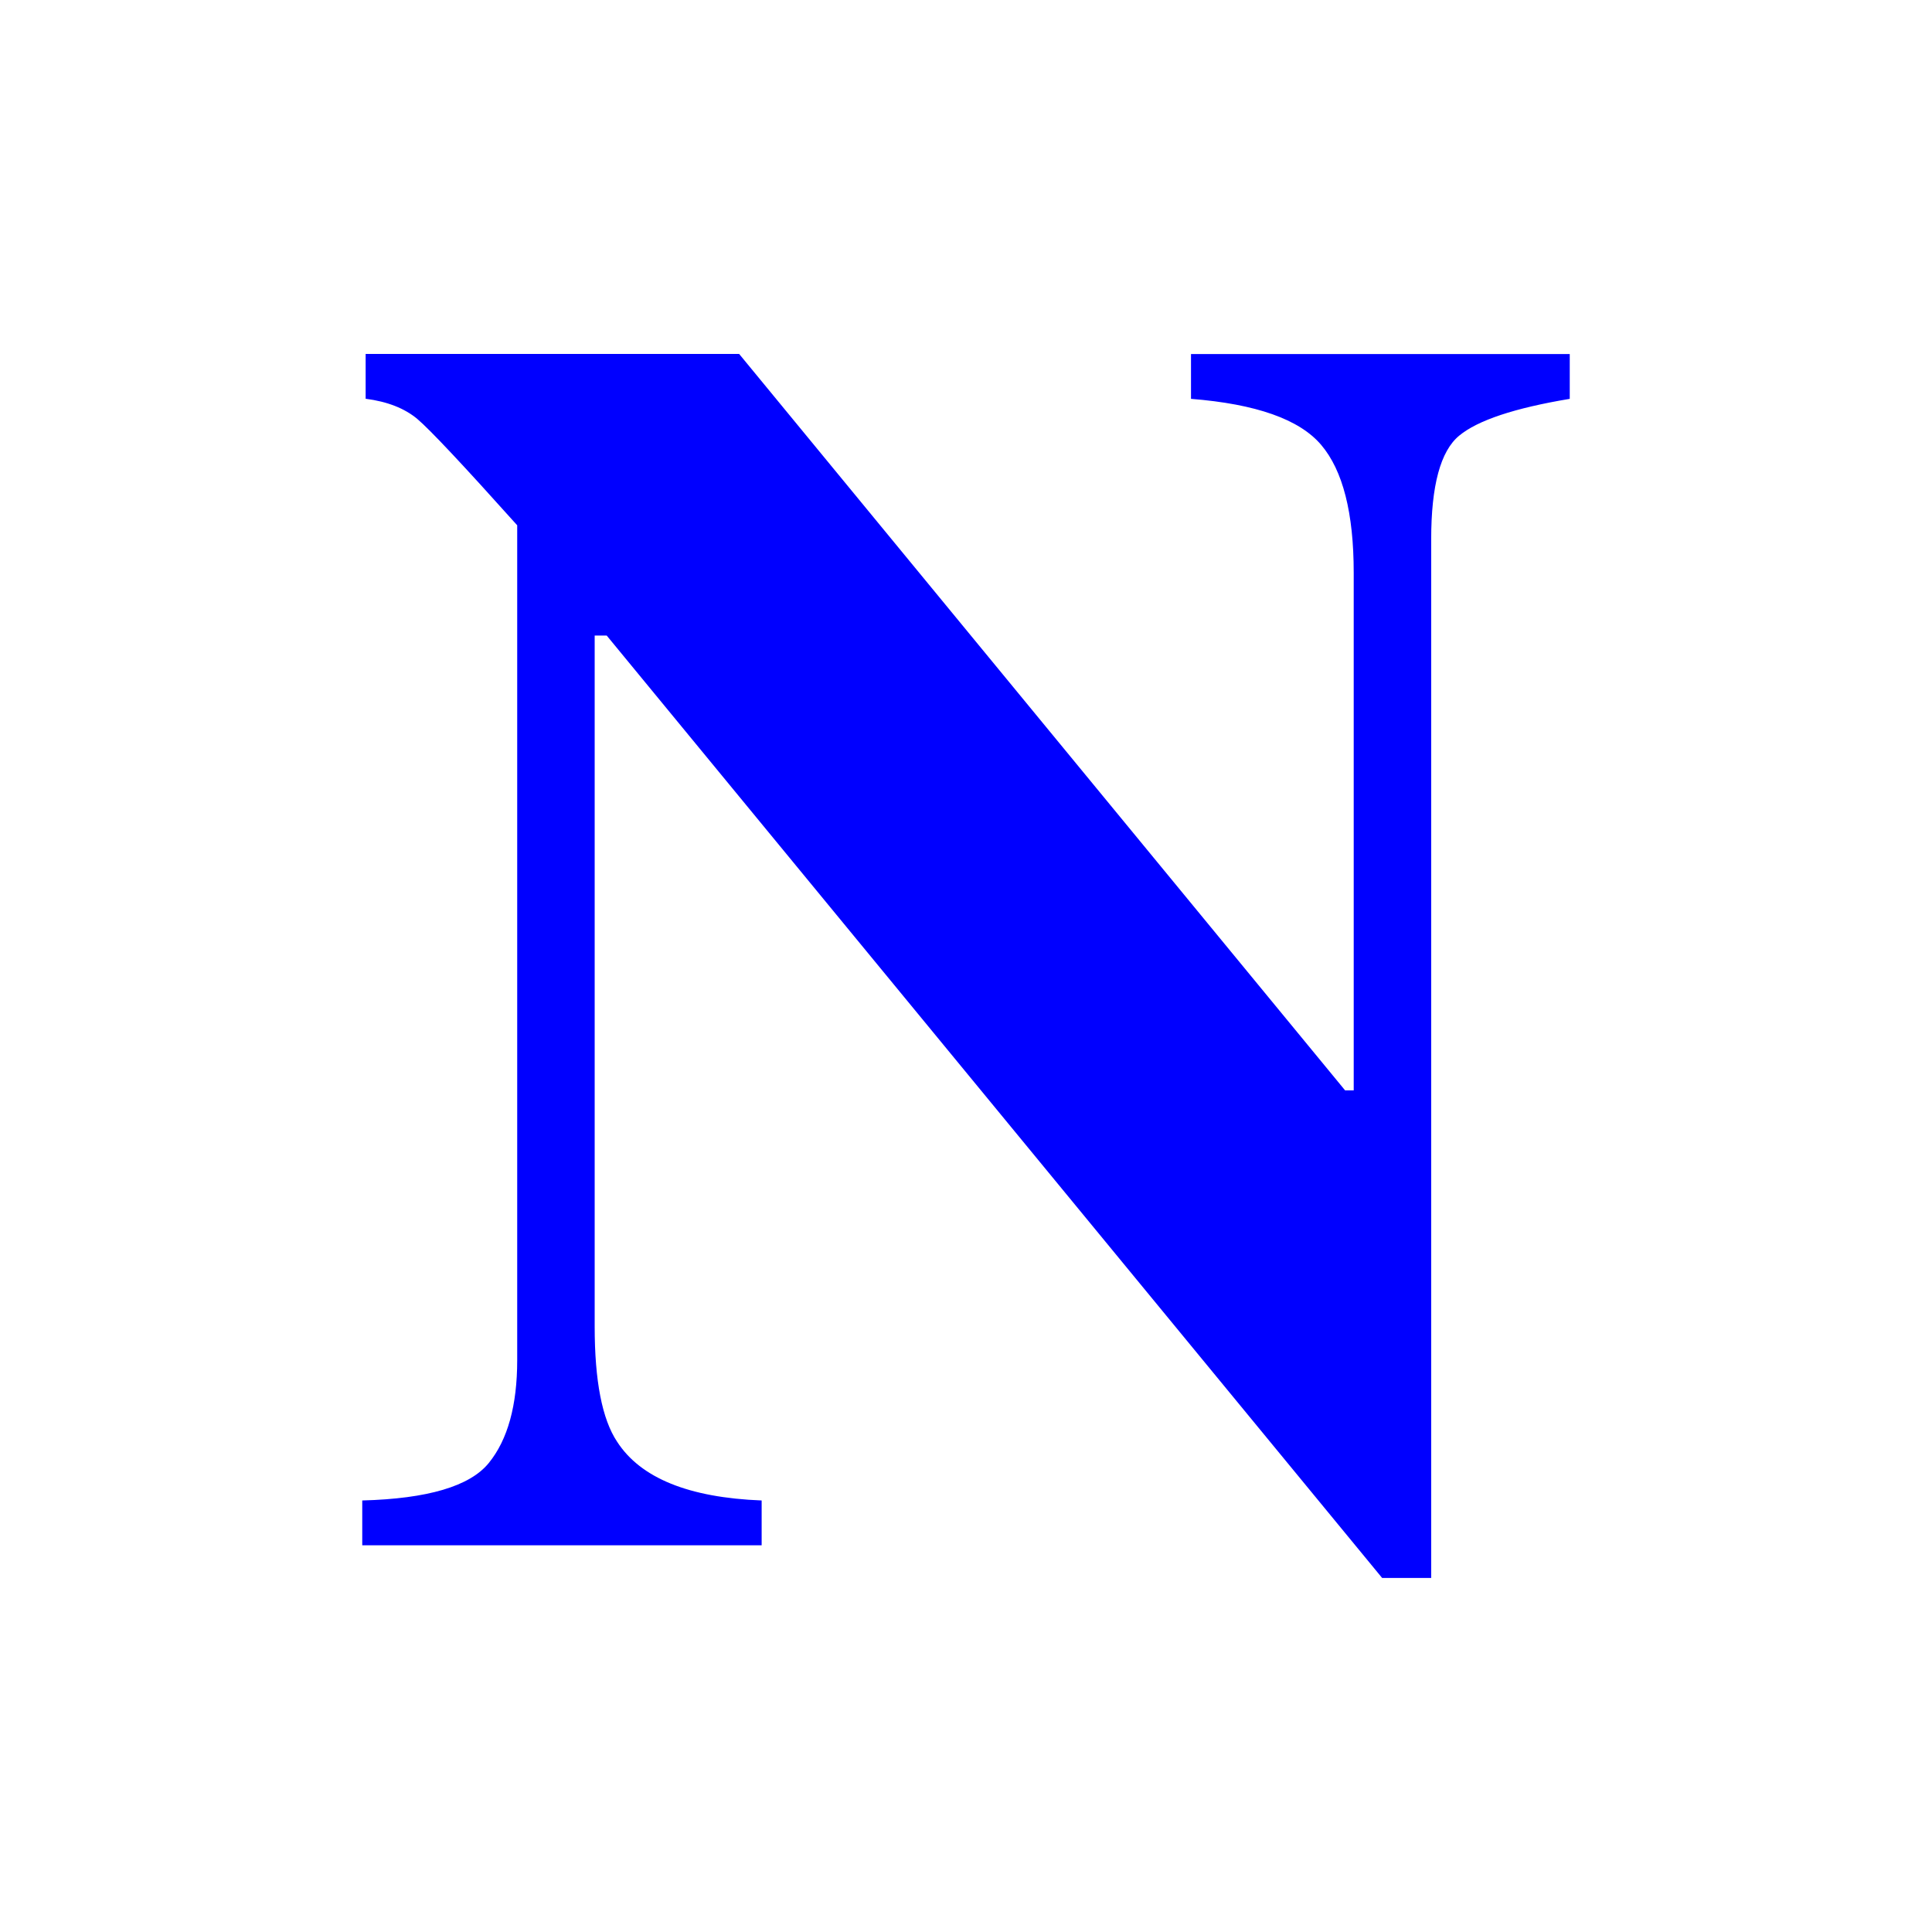
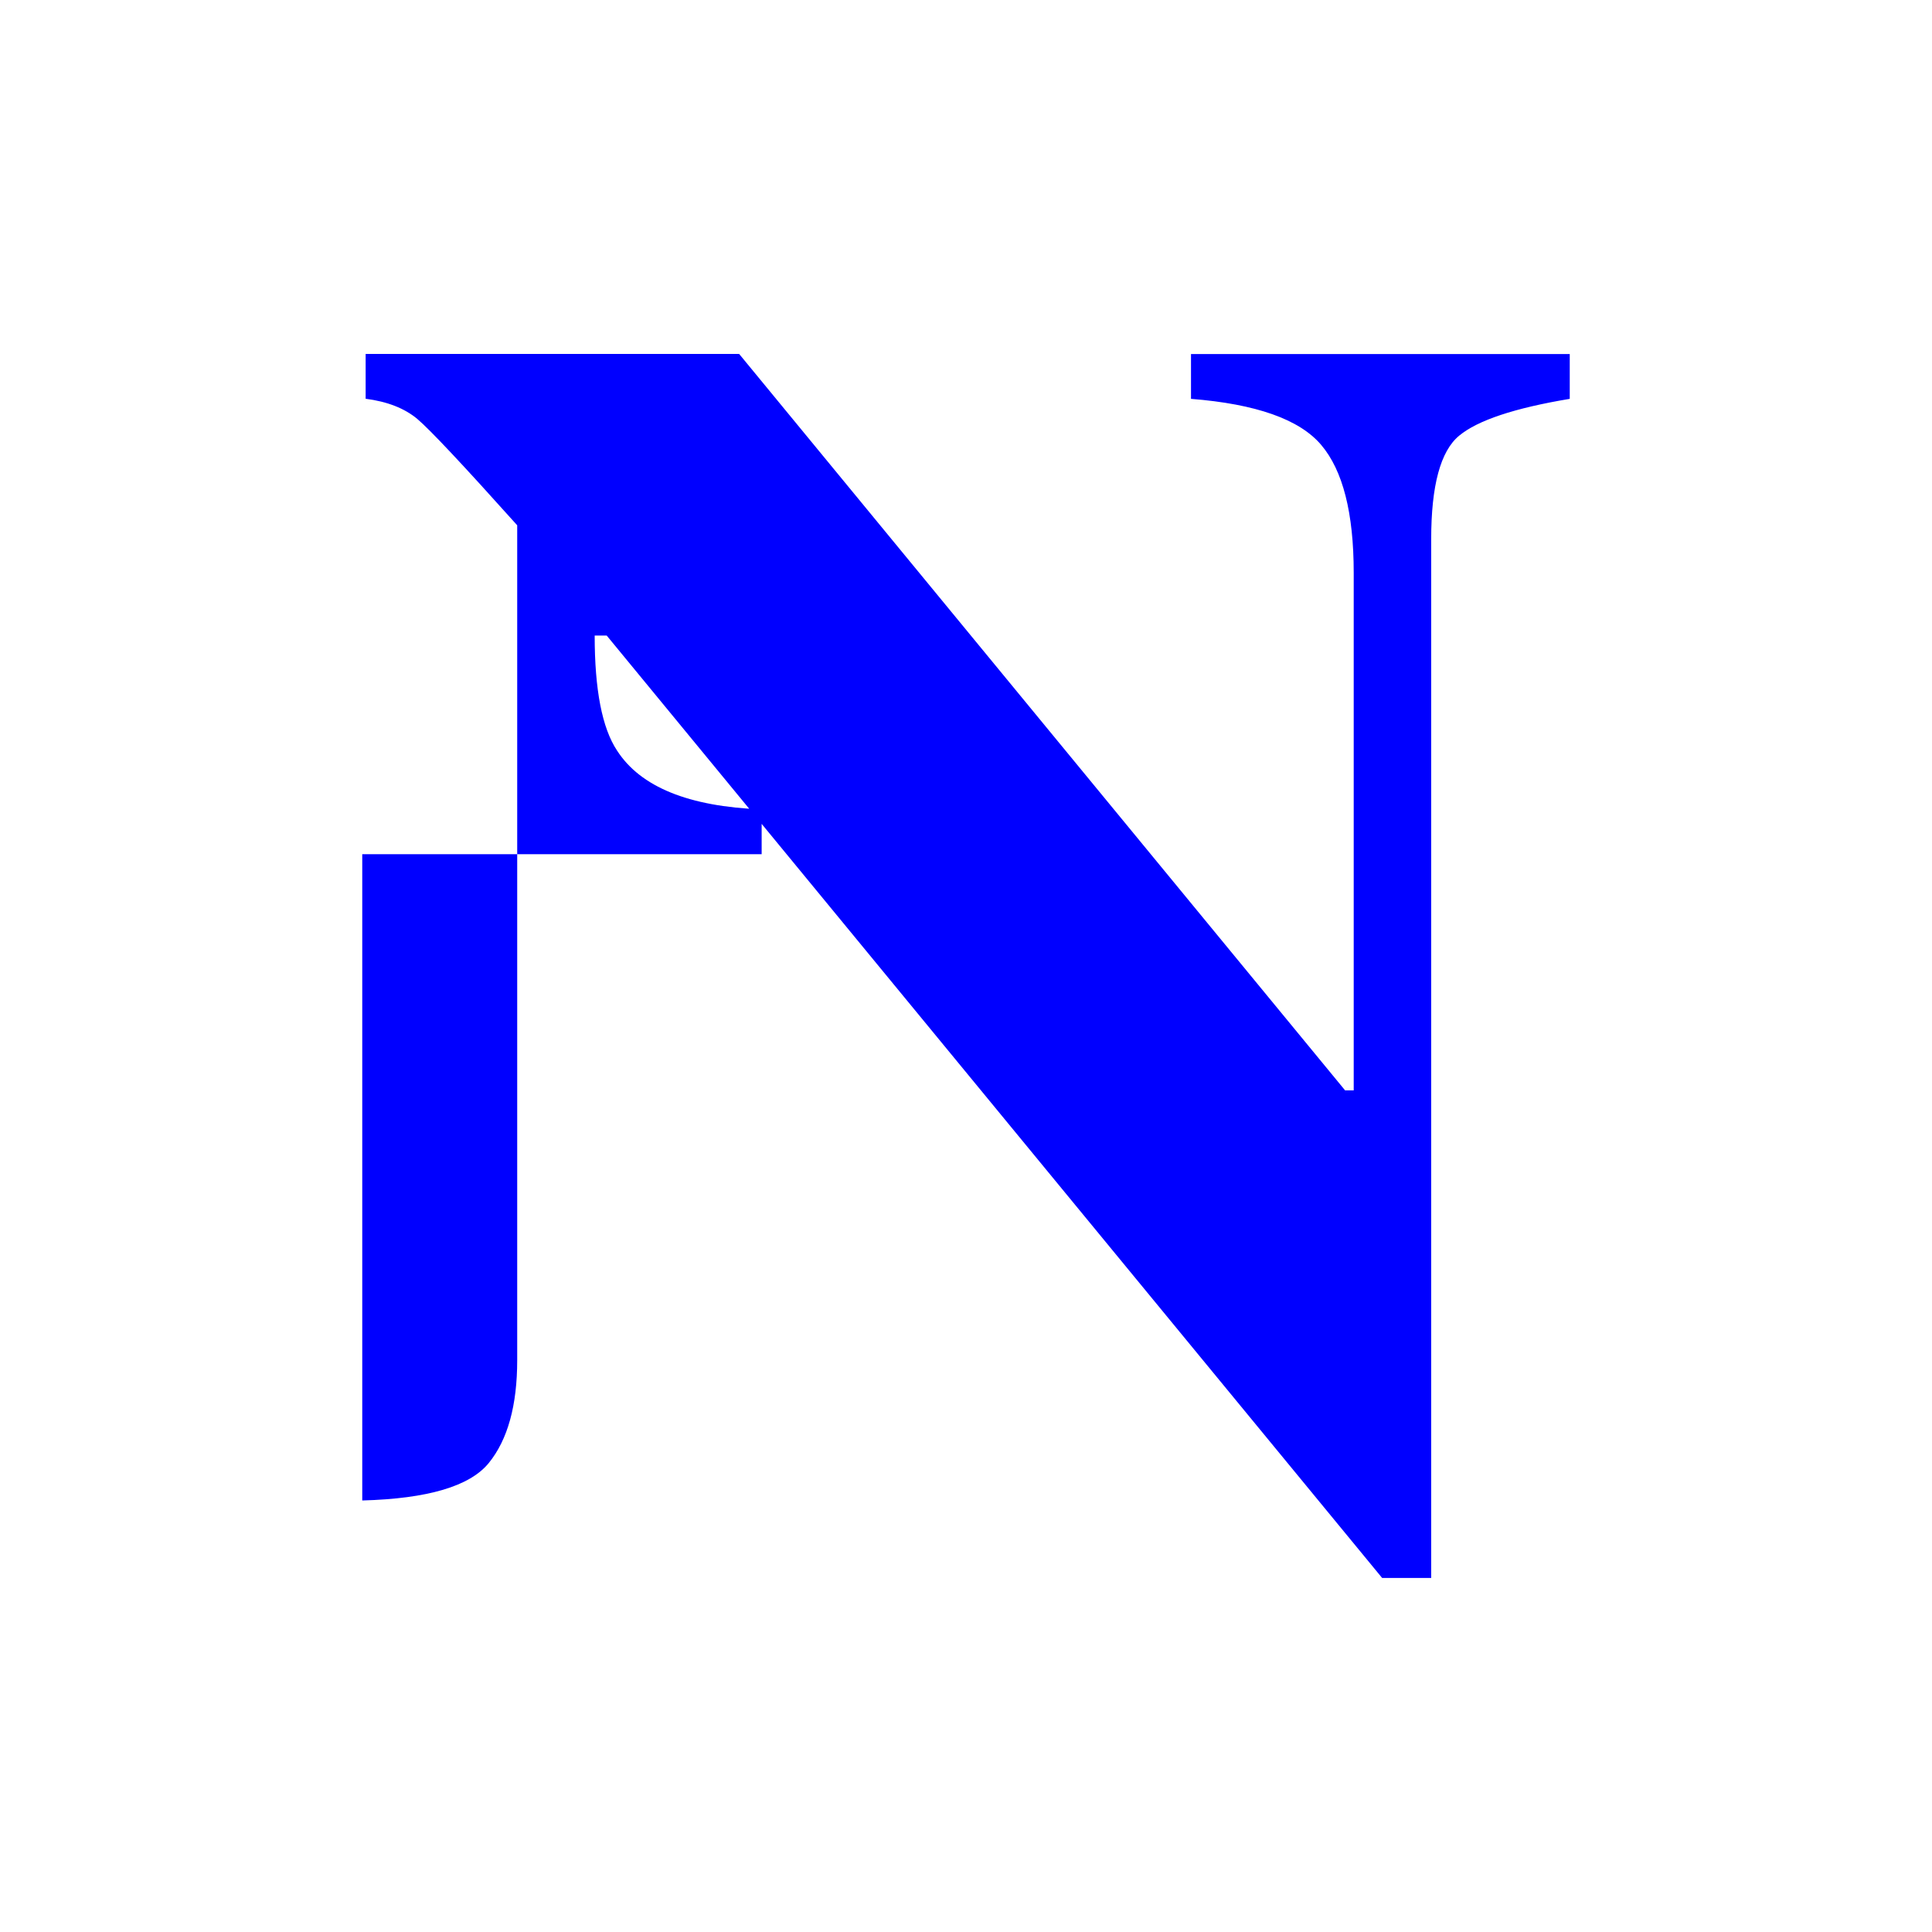
<svg xmlns="http://www.w3.org/2000/svg" version="1.1" id="Livello_1" x="0px" y="0px" viewBox="0 0 1768 1768" style="enable-background:new 0 0 1768 1768;" xml:space="preserve">
  <style type="text/css">
	.st0{fill:#0000FF;}
</style>
  <g>
-     <path class="st0" d="M331.5,1373.1c59.9-1.6,98.5-13,115.8-34.3c17.3-21.3,26-52.6,26-94.1v-764c-49.4-55.1-79.8-87.5-91.4-97.3   c-11.6-9.7-27.3-15.9-47.3-18.5v-41h341.8l554.5,673.9h7.9V524.1c0-54.6-9.9-93.6-29.8-117c-19.9-23.4-59.6-37.4-119.1-42.1v-41   h346.6v41c-50.4,8.4-84.2,19.6-101.2,33.7c-17.1,14.1-25.6,45.7-25.6,94.7V1444h-44.9L555.2,581.6h-11V1214   c0,49.6,6.8,84.7,20.5,105.3c21.5,33.3,65.6,51.2,132.3,53.8v41H331.5V1373.1z" />
+     <path class="st0" d="M331.5,1373.1c59.9-1.6,98.5-13,115.8-34.3c17.3-21.3,26-52.6,26-94.1v-764c-49.4-55.1-79.8-87.5-91.4-97.3   c-11.6-9.7-27.3-15.9-47.3-18.5v-41h341.8l554.5,673.9h7.9V524.1c0-54.6-9.9-93.6-29.8-117c-19.9-23.4-59.6-37.4-119.1-42.1v-41   h346.6v41c-50.4,8.4-84.2,19.6-101.2,33.7c-17.1,14.1-25.6,45.7-25.6,94.7V1444h-44.9L555.2,581.6h-11c0,49.6,6.8,84.7,20.5,105.3c21.5,33.3,65.6,51.2,132.3,53.8v41H331.5V1373.1z" />
  </g>
</svg>